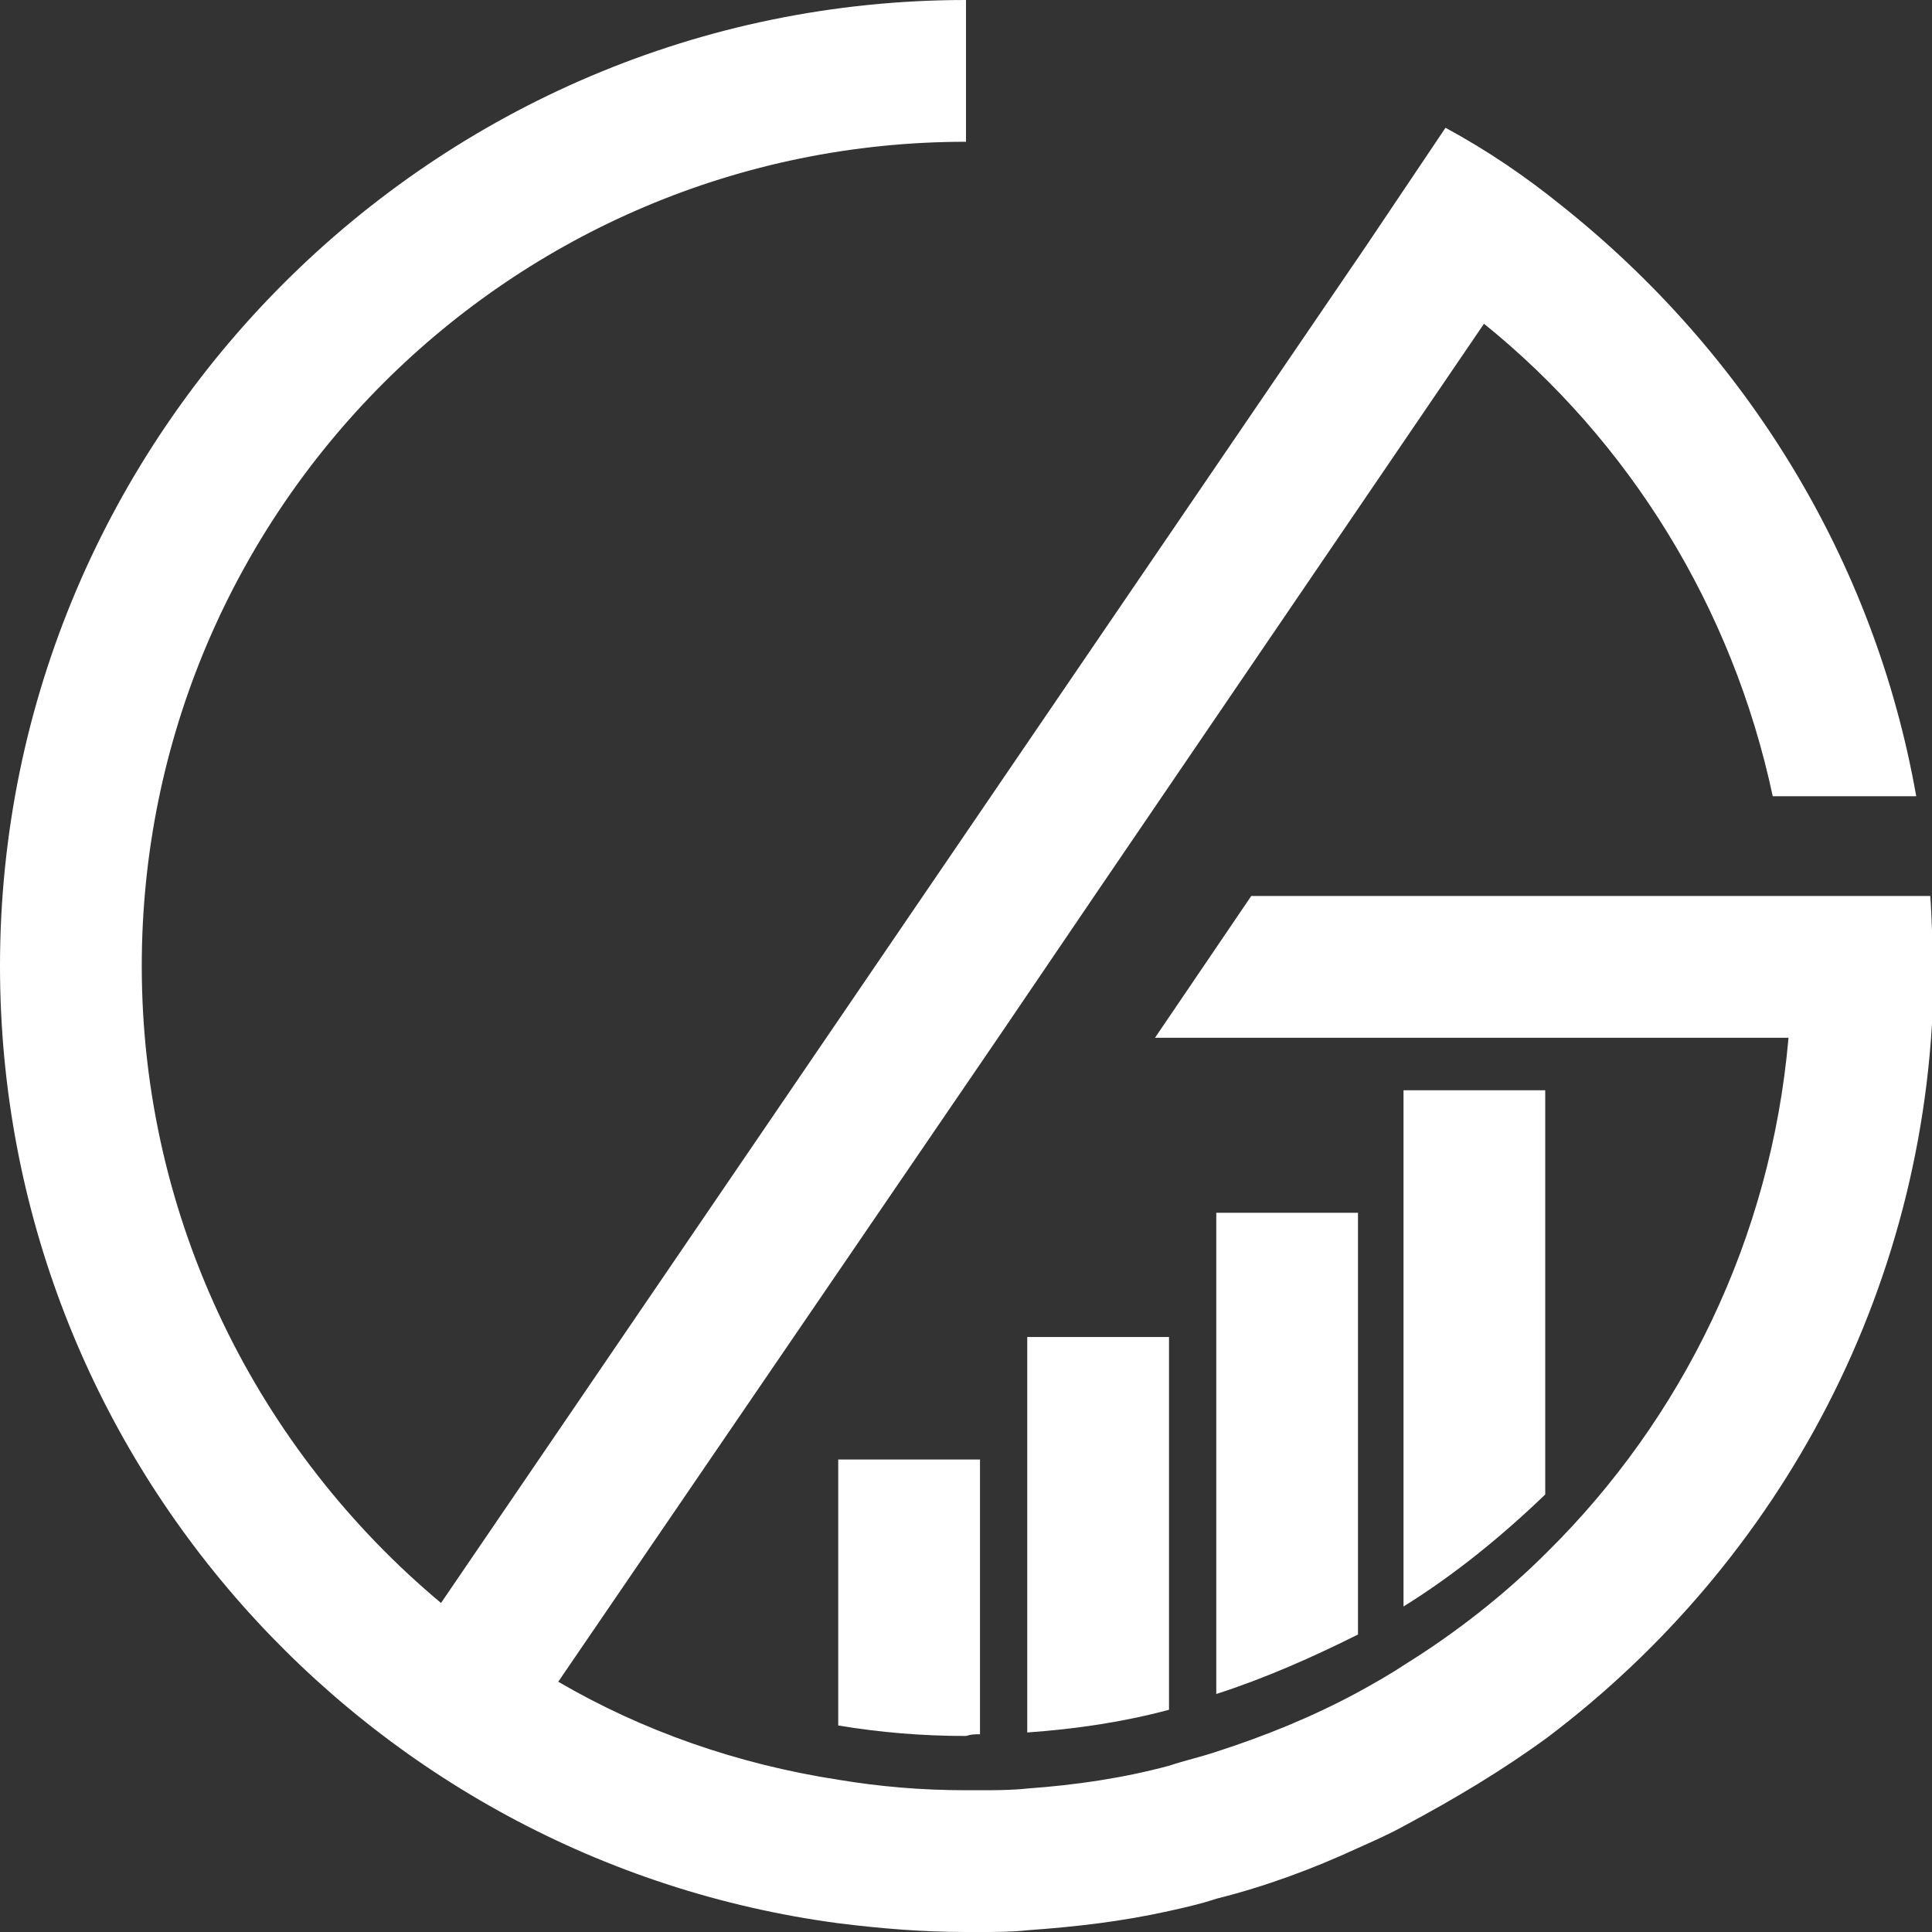
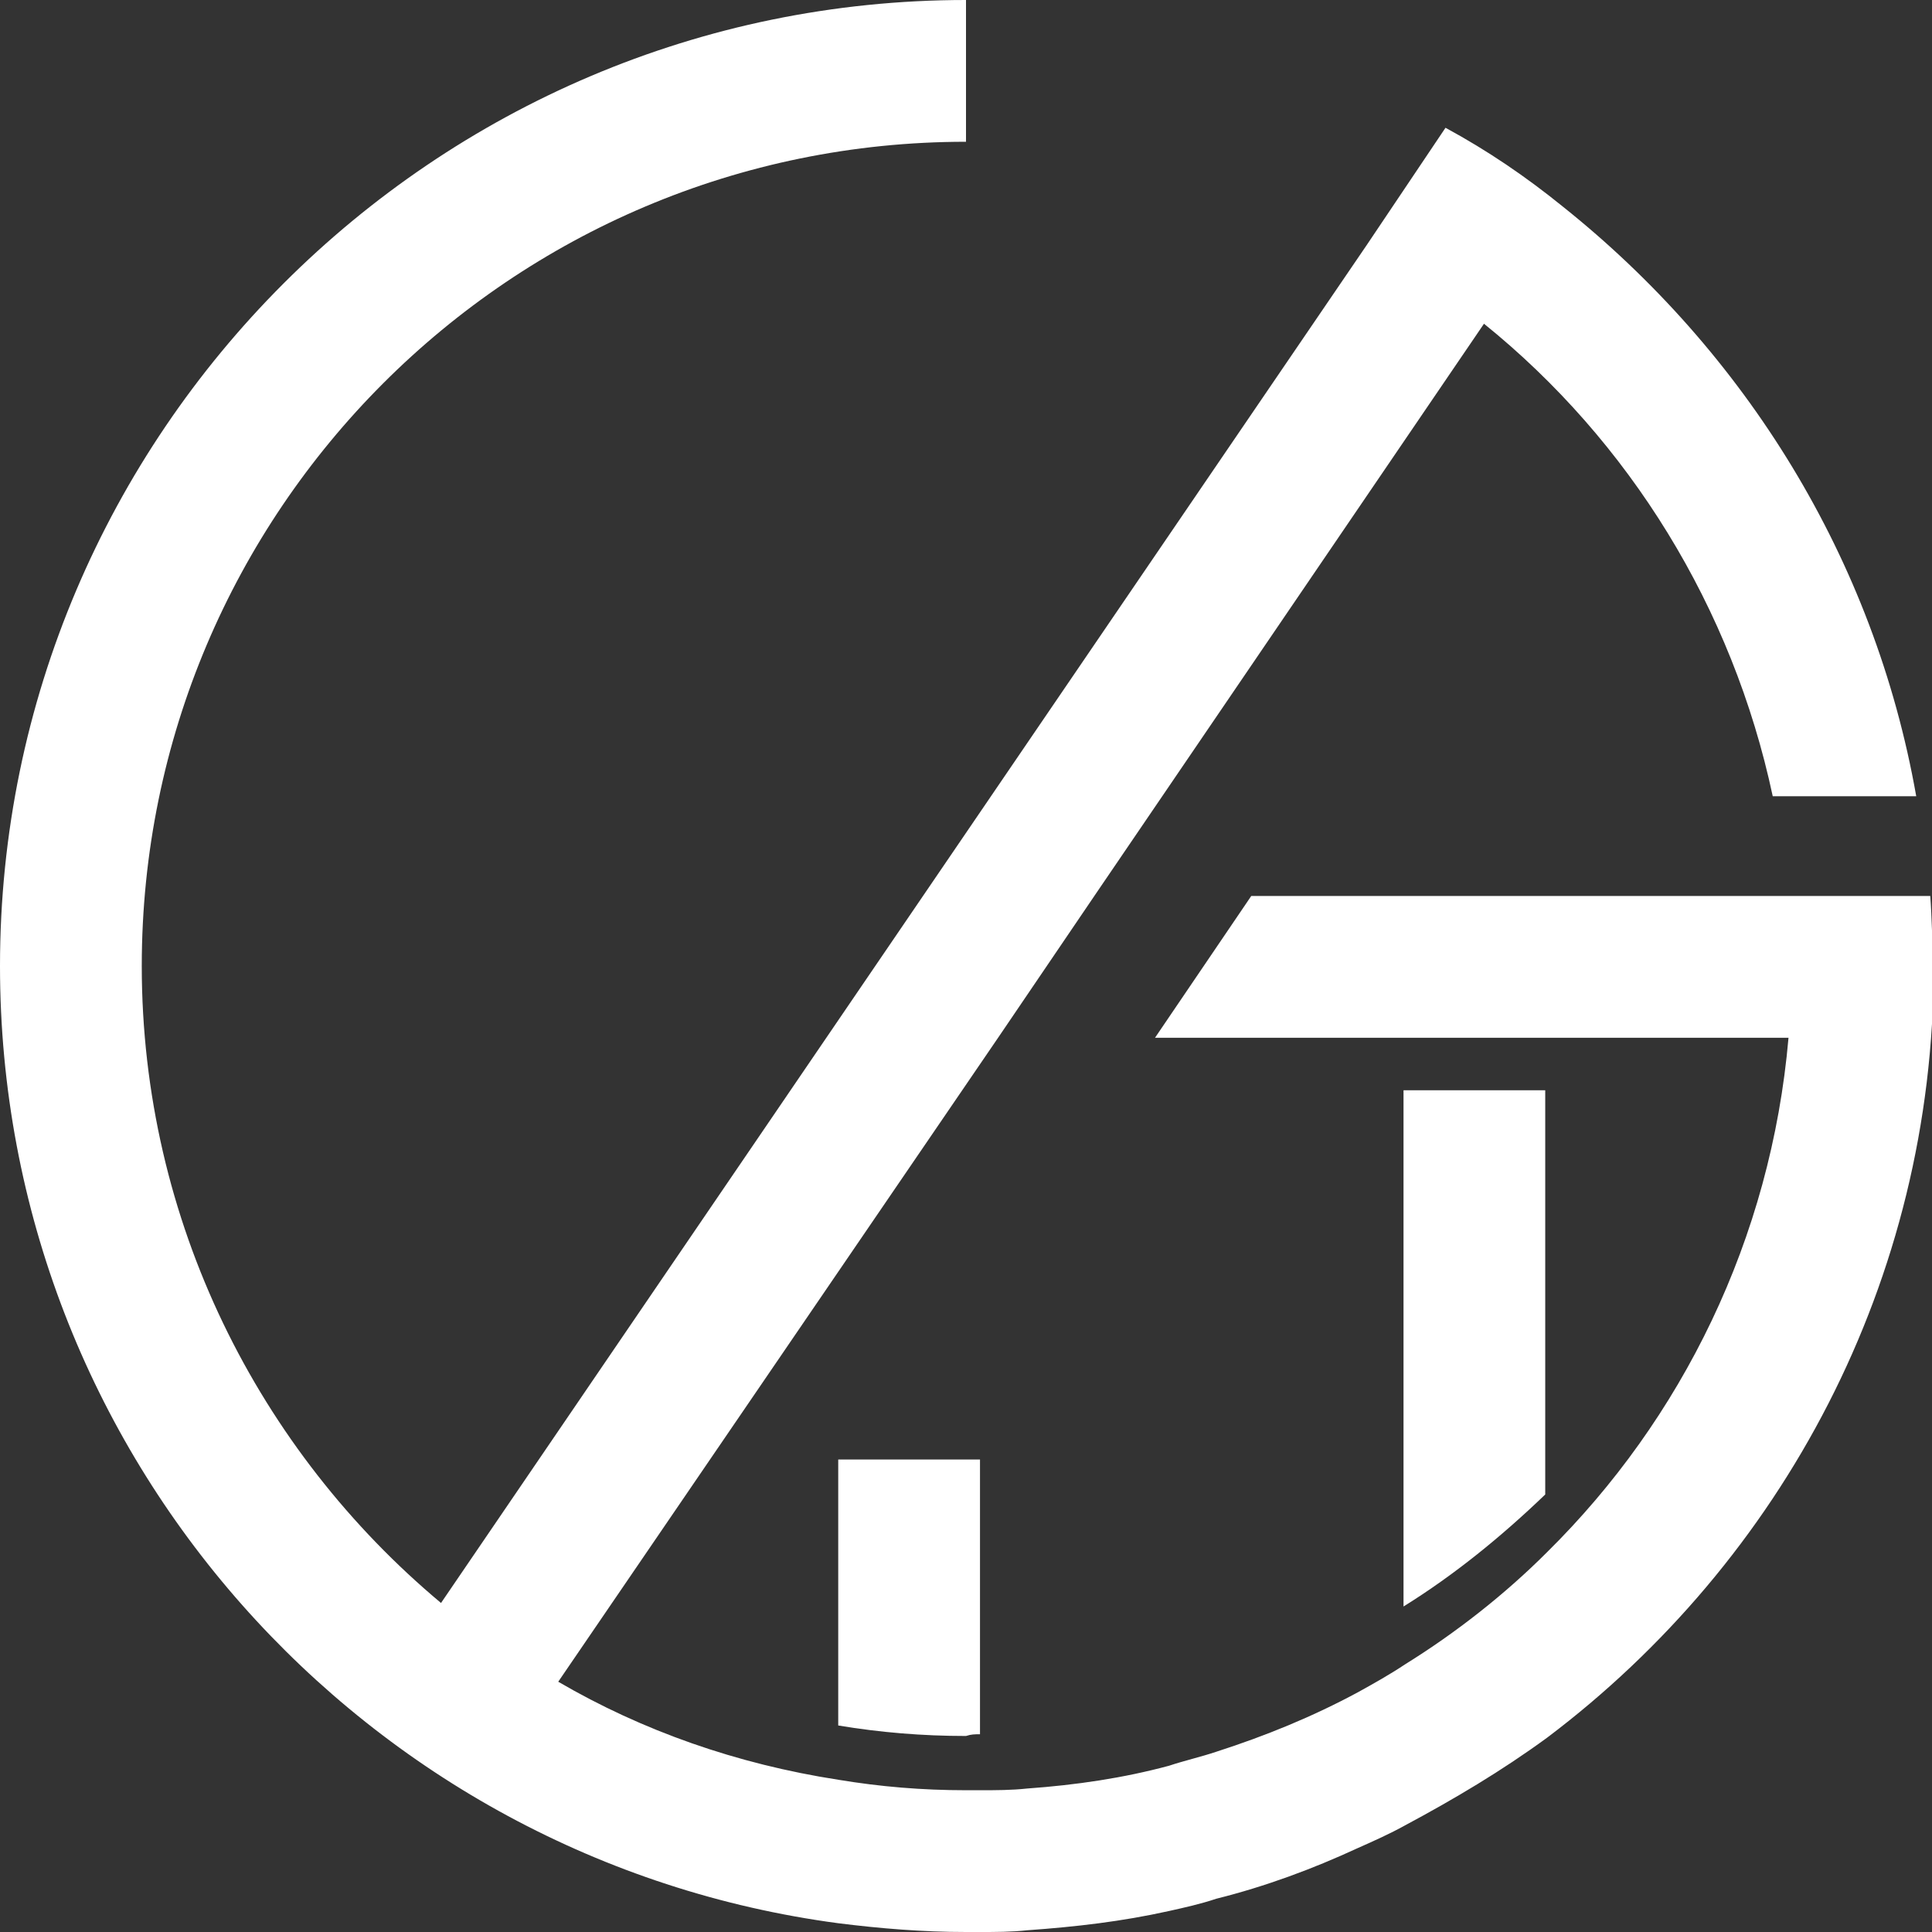
<svg xmlns="http://www.w3.org/2000/svg" width="37" height="37" viewBox="0 0 37 37" fill="none">
  <rect x="0" y="0" width="37" height="37" fill="#333333" stroke="none" />
  <g clip-path="url(#clip0)">
    <path d="M18.768 33.213V27.951H16.053V33.045C16.858 33.179 17.662 33.246 18.5 33.246C18.601 33.213 18.668 33.213 18.768 33.213Z" fill="white" />
-     <path d="M22.388 25.605H19.673V33.179C20.611 33.112 21.516 32.978 22.388 32.744V25.605Z" fill="white" />
-     <path d="M26.007 23.226H23.293V32.442C24.231 32.14 25.136 31.738 26.007 31.303V23.226Z" fill="white" />
    <path d="M29.593 20.88H26.879V30.766C27.851 30.163 28.755 29.426 29.593 28.621V20.88Z" fill="white" />
    <path d="M36.967 17.159H34.252H23.963L22.12 19.874H34.252C33.917 23.728 32.207 27.18 29.627 29.727C28.823 30.532 27.884 31.269 26.912 31.872C26.61 32.073 26.309 32.241 26.007 32.408C25.136 32.878 24.231 33.246 23.293 33.548C22.991 33.649 22.689 33.716 22.388 33.816C21.516 34.051 20.611 34.185 19.673 34.252C19.371 34.285 19.07 34.285 18.768 34.285C18.668 34.285 18.601 34.285 18.5 34.285C17.662 34.285 16.858 34.218 16.053 34.084C14.11 33.783 12.3 33.146 10.691 32.207L19.137 19.841L20.98 17.126L28.42 6.2C31.202 8.446 33.179 11.63 33.95 15.249H36.698C35.894 10.691 33.414 6.736 29.928 3.955C29.225 3.385 28.487 2.882 27.683 2.447L26.175 4.692L8.446 30.699C4.96 27.784 2.715 23.393 2.715 18.5C2.715 9.786 9.786 2.715 18.5 2.715V0C8.312 0 0 8.312 0 18.5C0 27.884 7.005 35.626 16.053 36.832C16.858 36.933 17.662 37 18.5 37C18.601 37 18.668 37 18.768 37C19.07 37 19.371 37 19.673 36.967C20.611 36.9 21.483 36.799 22.388 36.598C22.689 36.531 22.991 36.464 23.293 36.363C24.231 36.129 25.136 35.794 26.007 35.391C26.309 35.257 26.61 35.123 26.912 34.956C27.851 34.453 28.755 33.917 29.627 33.28C34.118 29.895 37.033 24.533 37.033 18.5C37 18.031 37 17.595 36.967 17.159Z" fill="white" />
  </g>
  <defs>
    <clipPath id="clip0">
      <rect width="37" height="37" fill="white" />
    </clipPath>
  </defs>
</svg>